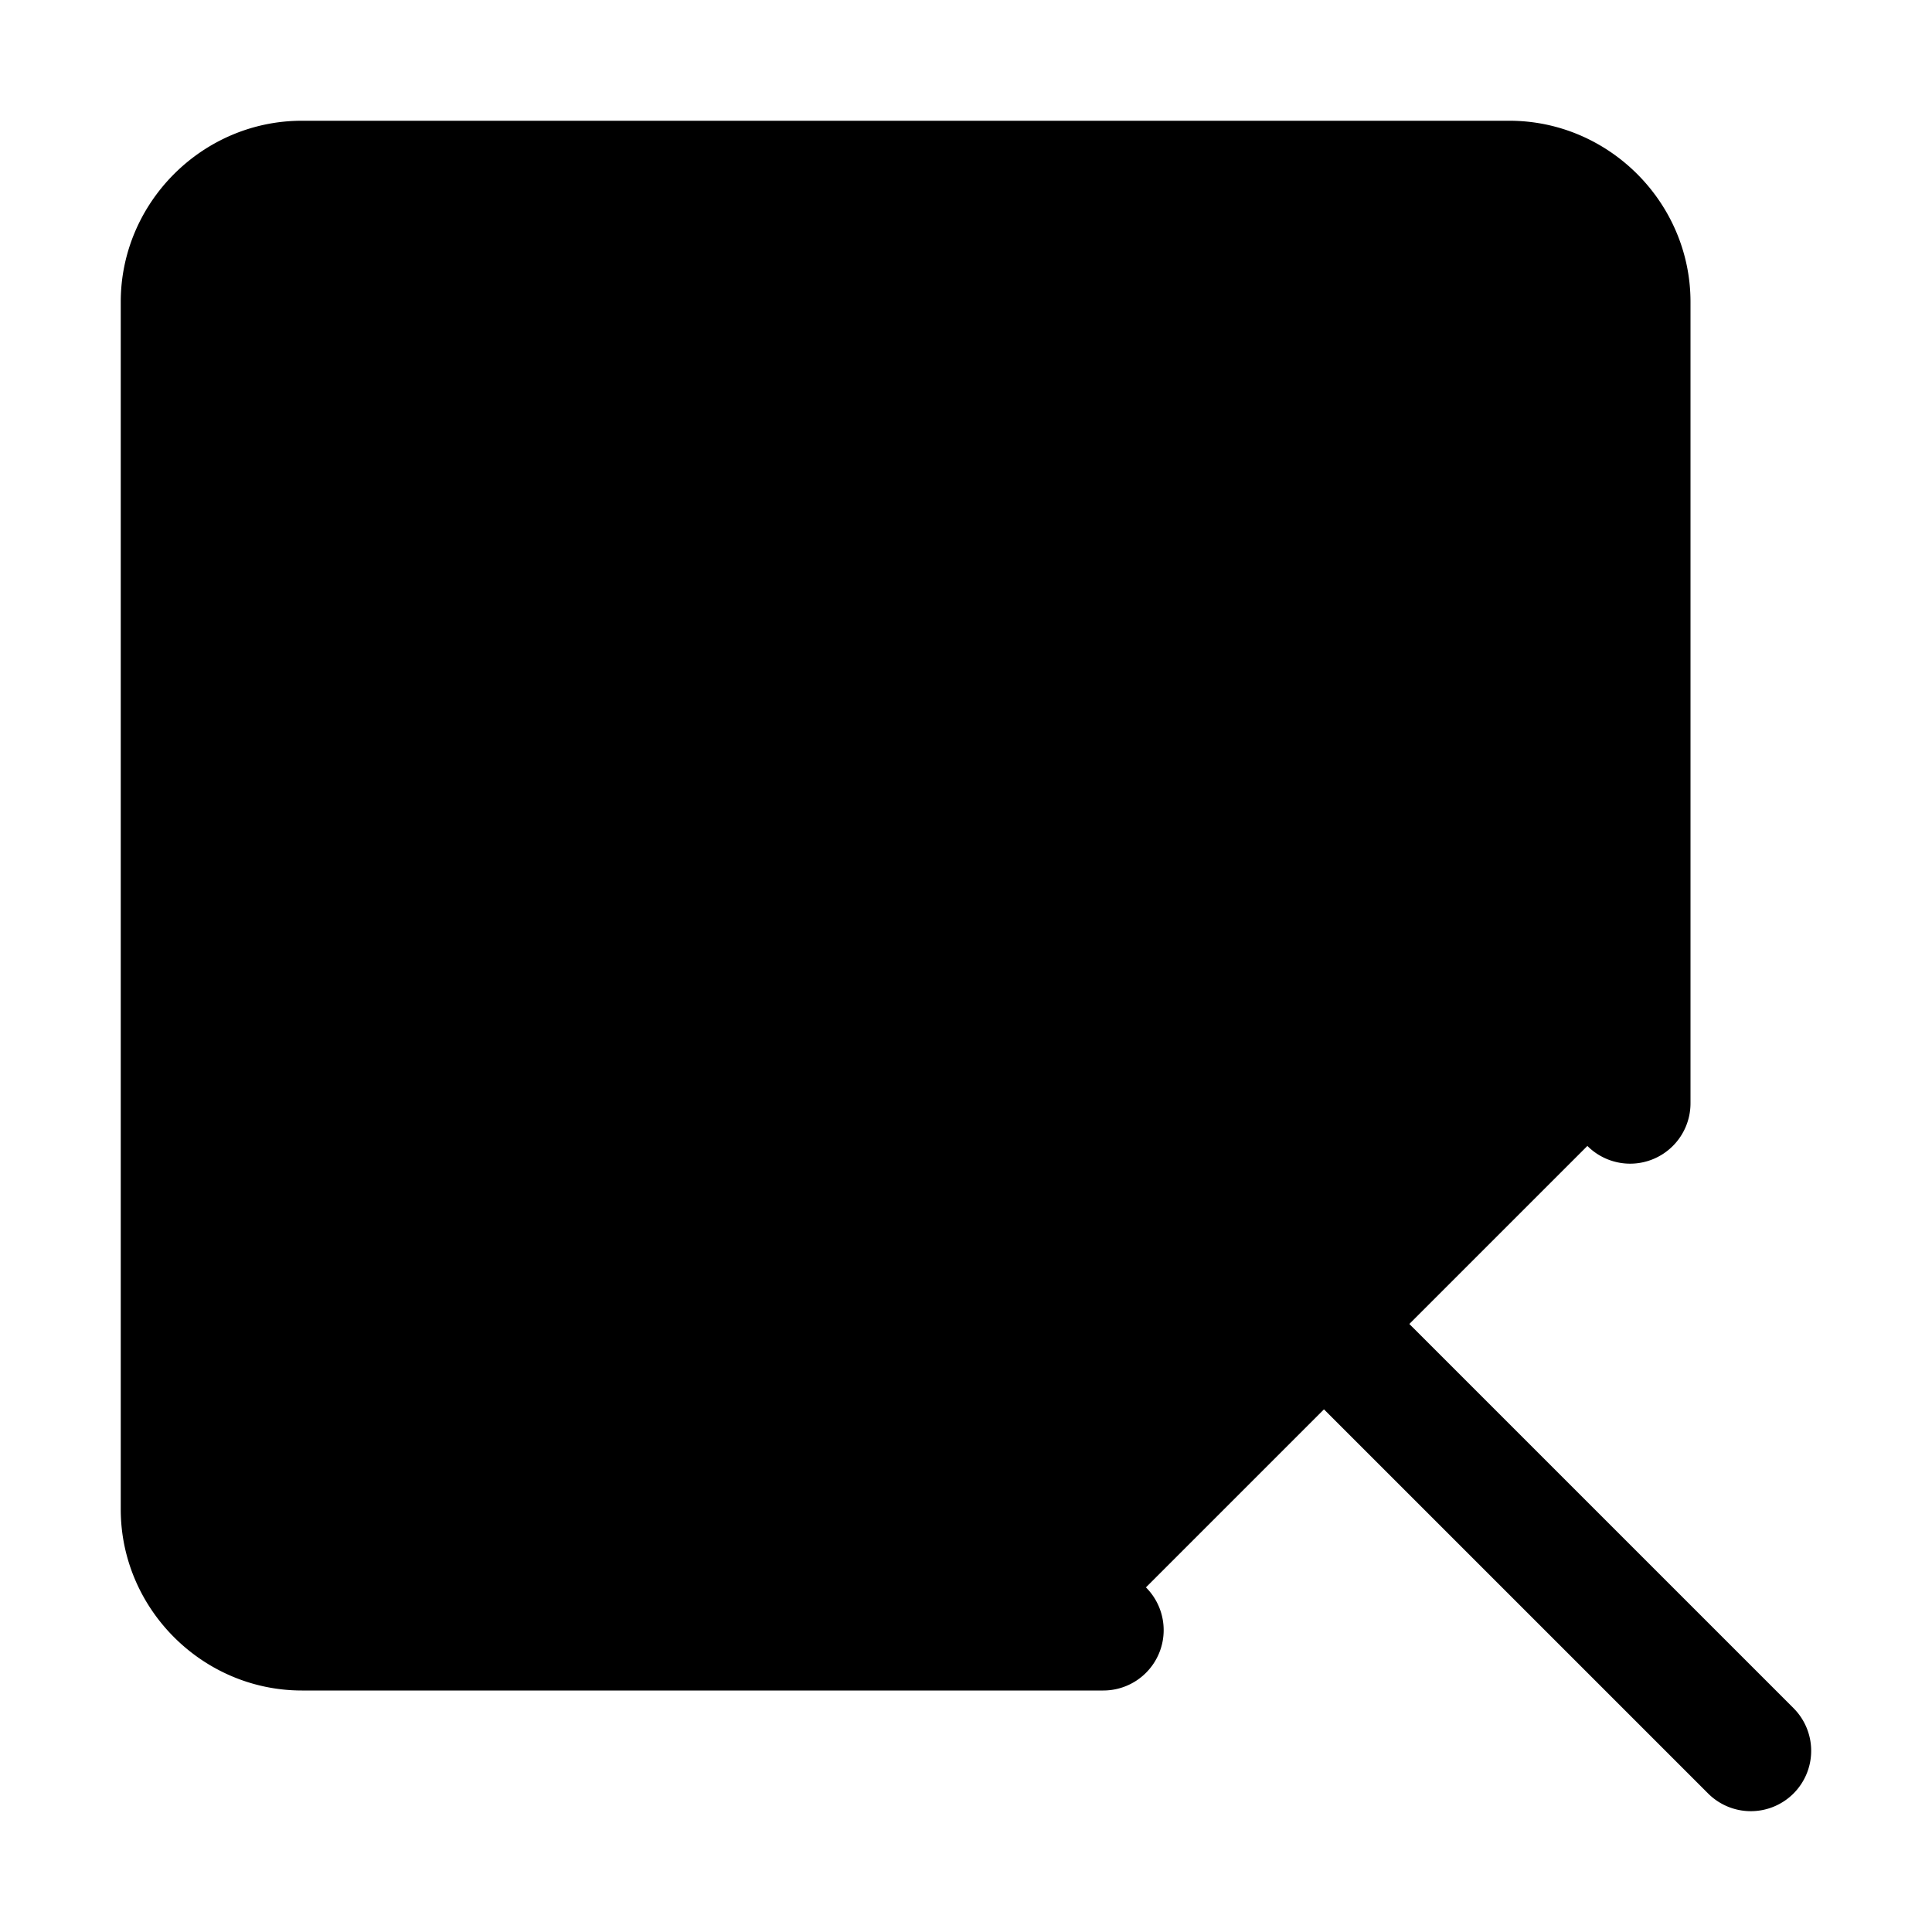
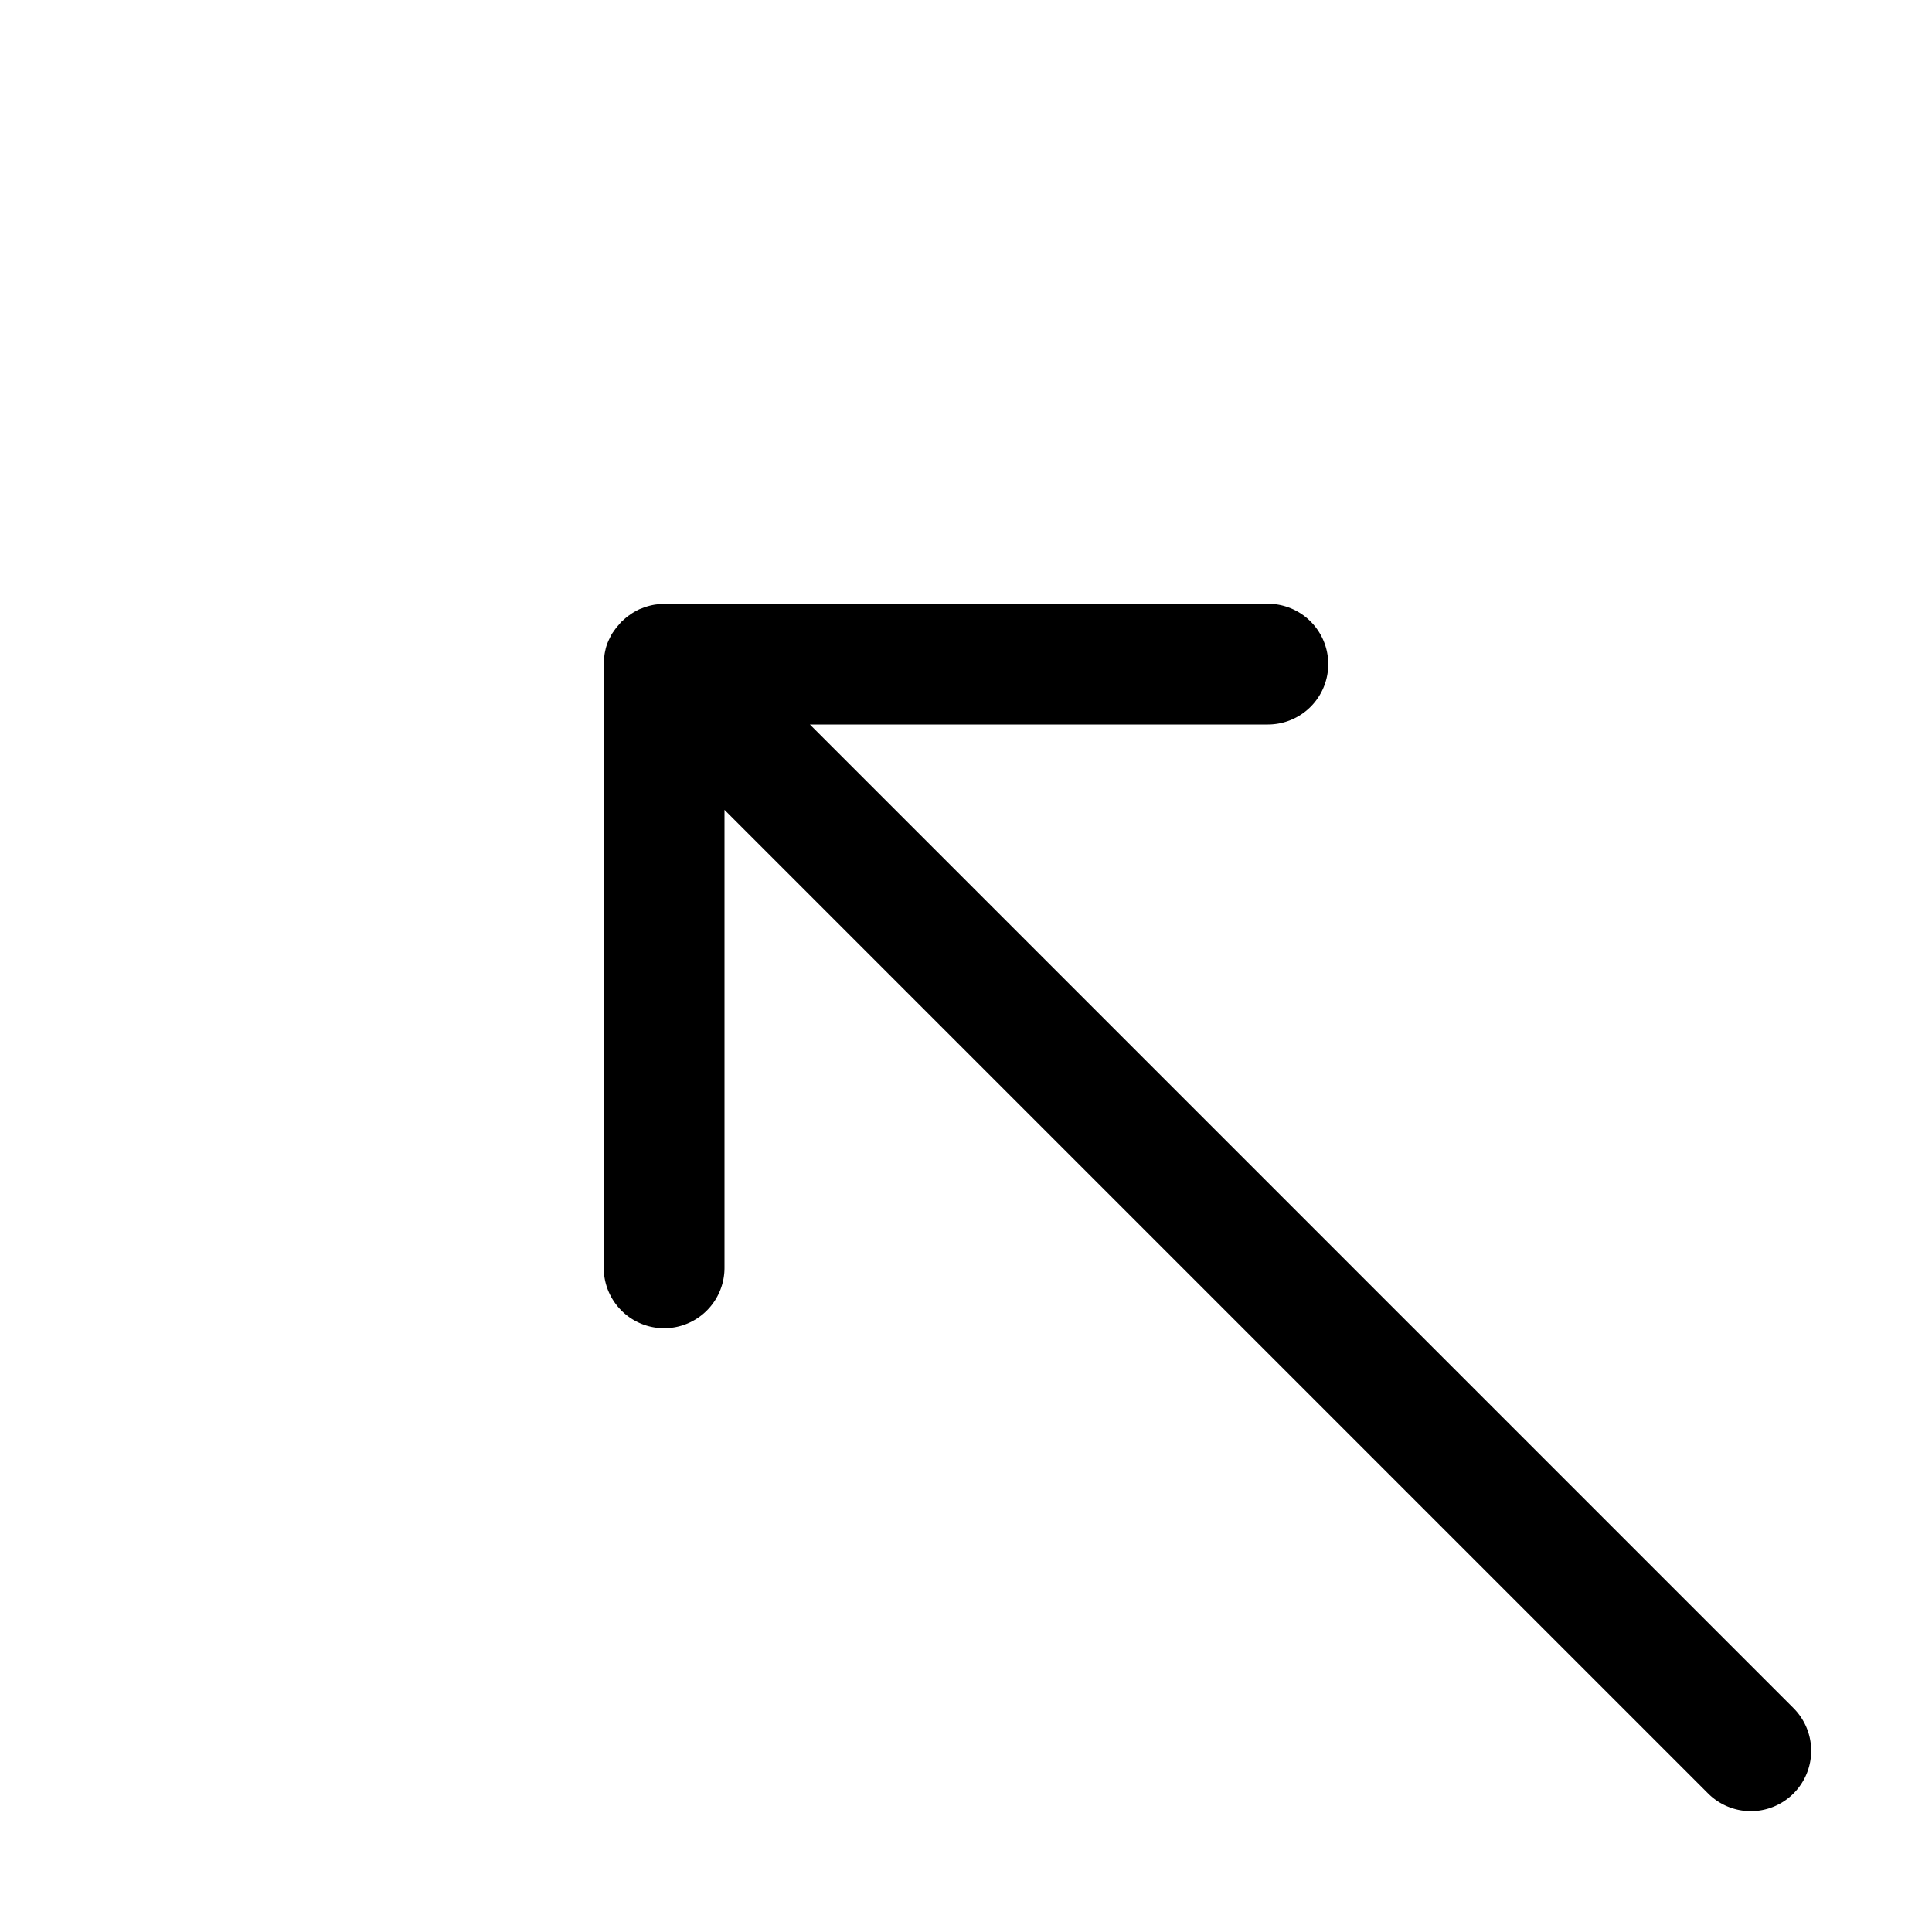
<svg xmlns="http://www.w3.org/2000/svg" xmlns:ns1="http://www.inkscape.org/namespaces/inkscape" xmlns:ns2="http://sodipodi.sourceforge.net/DTD/sodipodi-0.dtd" ns1:version="1.0 (4035a4fb49, 2020-05-01)" ns2:docname="box-arrow-in-up-left.svg" id="svg6" version="1.1" fill="currentColor" class="bi bi-box-arrow-in-up-left" viewBox="0 0 16 16" height="1em" width="1em">
  <defs id="defs10" />
  <ns2:namedview ns1:current-layer="svg6" ns1:window-maximized="1" ns1:window-y="-9" ns1:window-x="-9" ns1:cy="8" ns1:cx="8" ns1:zoom="51.875" showgrid="false" id="namedview8" ns1:window-height="1001" ns1:window-width="1920" ns1:pageshadow="2" ns1:pageopacity="0" guidetolerance="10" gridtolerance="10" objecttolerance="10" borderopacity="1" bordercolor="#666666" pagecolor="#ffffff" />
  <g style="opacity:1" id="g843">
-     <path id="path845" d="M 9.136,13.5 H 2.5 c -0.552,0 -1,-0.448 -1,-1 v -10 c 0,-0.552 0.448,-1 1,-1 h 10 c 0.552,0 1,0.448 1,1 v 6.636" style="color:#000000;font-style:normal;font-variant:normal;font-weight:normal;font-stretch:normal;font-size:medium;line-height:normal;font-family:sans-serif;font-variant-ligatures:normal;font-variant-position:normal;font-variant-caps:normal;font-variant-numeric:normal;font-variant-alternates:normal;font-variant-east-asian:normal;font-feature-settings:normal;font-variation-settings:normal;text-indent:0;text-align:start;text-decoration:none;text-decoration-line:none;text-decoration-style:solid;text-decoration-color:#000000;letter-spacing:normal;word-spacing:normal;text-transform:none;writing-mode:lr-tb;direction:ltr;text-orientation:mixed;dominant-baseline:auto;baseline-shift:baseline;text-anchor:start;white-space:normal;shape-padding:0;shape-margin:0;inline-size:0;clip-rule:nonzero;display:inline;overflow:visible;visibility:visible;isolation:auto;mix-blend-mode:normal;color-interpolation:sRGB;color-interpolation-filters:linearRGB;solid-color:#000000;solid-opacity:1;vector-effect:none;fill:#000000;fill-opacity:1;fill-rule:nonzero;stroke:none;stroke-width:1;stroke-linecap:round;stroke-linejoin:miter;stroke-miterlimit:4;stroke-dasharray:none;stroke-dashoffset:0;stroke-opacity:1;color-rendering:auto;image-rendering:auto;shape-rendering:auto;text-rendering:auto;enable-background:accumulate;stop-color:#000000;stop-opacity:1" />
-     <path id="path847" d="M 2.5,1 C 1.677,1 1,1.677 1,2.5 v 10 C 1,13.323 1.677,14 2.5,14 h 6.637 a 0.5,0.5 0 0 0 0.5,-0.5 0.5,0.5 0 0 0 -0.5,-0.5 H 2.5 C 2.218,13 2,12.782 2,12.5 V 2.5 C 2,2.218 2.218,2 2.5,2 h 10 C 12.782,2 13,2.218 13,2.5 v 6.637 a 0.5,0.5 0 0 0 0.5,0.5 0.5,0.5 0 0 0 0.5,-0.5 V 2.5 C 14,1.677 13.323,1 12.5,1 Z" style="color:#000000;font-style:normal;font-variant:normal;font-weight:normal;font-stretch:normal;font-size:medium;line-height:normal;font-family:sans-serif;font-variant-ligatures:normal;font-variant-position:normal;font-variant-caps:normal;font-variant-numeric:normal;font-variant-alternates:normal;font-variant-east-asian:normal;font-feature-settings:normal;font-variation-settings:normal;text-indent:0;text-align:start;text-decoration:none;text-decoration-line:none;text-decoration-style:solid;text-decoration-color:#000000;letter-spacing:normal;word-spacing:normal;text-transform:none;writing-mode:lr-tb;direction:ltr;text-orientation:mixed;dominant-baseline:auto;baseline-shift:baseline;text-anchor:start;white-space:normal;shape-padding:0;shape-margin:0;inline-size:0;clip-rule:nonzero;display:inline;overflow:visible;visibility:visible;isolation:auto;mix-blend-mode:normal;color-interpolation:sRGB;color-interpolation-filters:linearRGB;solid-color:#000000;solid-opacity:1;vector-effect:none;fill:#000000;fill-opacity:1;fill-rule:nonzero;stroke:none;stroke-width:1;stroke-linecap:round;stroke-linejoin:miter;stroke-miterlimit:4;stroke-dasharray:none;stroke-dashoffset:0;stroke-opacity:1;color-rendering:auto;image-rendering:auto;shape-rendering:auto;text-rendering:auto;enable-background:accumulate;stop-color:#000000;stop-opacity:1" />
-   </g>
+     </g>
  <g style="opacity:1" id="g837">
-     <path id="path839" d="m 5.5,10.5 v -5 m 0,0 h 5 m -5,0 9,9" style="color:#000000;font-style:normal;font-variant:normal;font-weight:normal;font-stretch:normal;font-size:medium;line-height:normal;font-family:sans-serif;font-variant-ligatures:normal;font-variant-position:normal;font-variant-caps:normal;font-variant-numeric:normal;font-variant-alternates:normal;font-variant-east-asian:normal;font-feature-settings:normal;font-variation-settings:normal;text-indent:0;text-align:start;text-decoration:none;text-decoration-line:none;text-decoration-style:solid;text-decoration-color:#000000;letter-spacing:normal;word-spacing:normal;text-transform:none;writing-mode:lr-tb;direction:ltr;text-orientation:mixed;dominant-baseline:auto;baseline-shift:baseline;text-anchor:start;white-space:normal;shape-padding:0;shape-margin:0;inline-size:0;clip-rule:nonzero;display:inline;overflow:visible;visibility:visible;isolation:auto;mix-blend-mode:normal;color-interpolation:sRGB;color-interpolation-filters:linearRGB;solid-color:#000000;solid-opacity:1;vector-effect:none;fill:#000000;fill-opacity:1;fill-rule:nonzero;stroke:none;stroke-width:1;stroke-linecap:round;stroke-linejoin:round;stroke-miterlimit:4;stroke-dasharray:none;stroke-dashoffset:0;stroke-opacity:1;color-rendering:auto;image-rendering:auto;shape-rendering:auto;text-rendering:auto;enable-background:accumulate;stop-color:#000000;stop-opacity:1" />
    <path id="path841" d="m 5.477,5 a 0.5,0.5 0 0 0 -0.023,0.004 0.5,0.5 0 0 0 -0.035,0.004 0.5,0.5 0 0 0 -0.045,0.01 0.5,0.5 0 0 0 -0.033,0.01 0.5,0.5 0 0 0 -0.031,0.012 0.5,0.5 0 0 0 -0.012,0.004 0.5,0.5 0 0 0 -0.035,0.018 0.5,0.5 0 0 0 -0.035,0.021 0.5,0.5 0 0 0 -0.016,0.012 0.5,0.5 0 0 0 -0.01,0.006 0.5,0.5 0 0 0 -0.002,0.002 0.5,0.5 0 0 0 -0.043,0.037 0.5,0.5 0 0 0 -0.004,0.004 0.5,0.5 0 0 0 -0.006,0.004 0.5,0.5 0 0 0 -0.012,0.014 0.5,0.5 0 0 0 -0.01,0.012 0.5,0.5 0 0 0 -0.023,0.027 0.5,0.5 0 0 0 -0.018,0.025 0.5,0.5 0 0 0 -0.016,0.023 0.5,0.5 0 0 0 -0.021,0.041 0.5,0.5 0 0 0 -0.004,0.008 0.5,0.5 0 0 0 -0.014,0.033 0.5,0.5 0 0 0 -0.012,0.037 0.5,0.5 0 0 0 -0.002,0.01 0.5,0.5 0 0 0 -0.008,0.039 0.5,0.5 0 0 0 -0.004,0.039 0.5,0.5 0 0 0 -0.002,0.016 A 0.5,0.5 0 0 0 5,5.5 0.5,0.5 0 0 0 5,5.508 0.5,0.5 0 0 0 5,5.523 V 10.5 A 0.5,0.5 0 0 0 5.5,11 0.5,0.5 0 0 0 6,10.5 V 6.707 l 8.146,8.146 a 0.5,0.5 0 0 0 0.707,0 0.5,0.5 0 0 0 0,-0.707 L 6.707,6 H 10.5 A 0.5,0.5 0 0 0 11,5.5 0.5,0.5 0 0 0 10.5,5 H 5.512 5.5 A 0.5,0.5 0 0 0 5.492,5 0.5,0.5 0 0 0 5.477,5 Z" style="color:#000000;font-style:normal;font-variant:normal;font-weight:normal;font-stretch:normal;font-size:medium;line-height:normal;font-family:sans-serif;font-variant-ligatures:normal;font-variant-position:normal;font-variant-caps:normal;font-variant-numeric:normal;font-variant-alternates:normal;font-variant-east-asian:normal;font-feature-settings:normal;font-variation-settings:normal;text-indent:0;text-align:start;text-decoration:none;text-decoration-line:none;text-decoration-style:solid;text-decoration-color:#000000;letter-spacing:normal;word-spacing:normal;text-transform:none;writing-mode:lr-tb;direction:ltr;text-orientation:mixed;dominant-baseline:auto;baseline-shift:baseline;text-anchor:start;white-space:normal;shape-padding:0;shape-margin:0;inline-size:0;clip-rule:nonzero;display:inline;overflow:visible;visibility:visible;isolation:auto;mix-blend-mode:normal;color-interpolation:sRGB;color-interpolation-filters:linearRGB;solid-color:#000000;solid-opacity:1;vector-effect:none;fill:#000000;fill-opacity:1;fill-rule:nonzero;stroke:none;stroke-width:1;stroke-linecap:round;stroke-linejoin:round;stroke-miterlimit:4;stroke-dasharray:none;stroke-dashoffset:0;stroke-opacity:1;color-rendering:auto;image-rendering:auto;shape-rendering:auto;text-rendering:auto;enable-background:accumulate;stop-color:#000000;stop-opacity:1" />
  </g>
</svg>